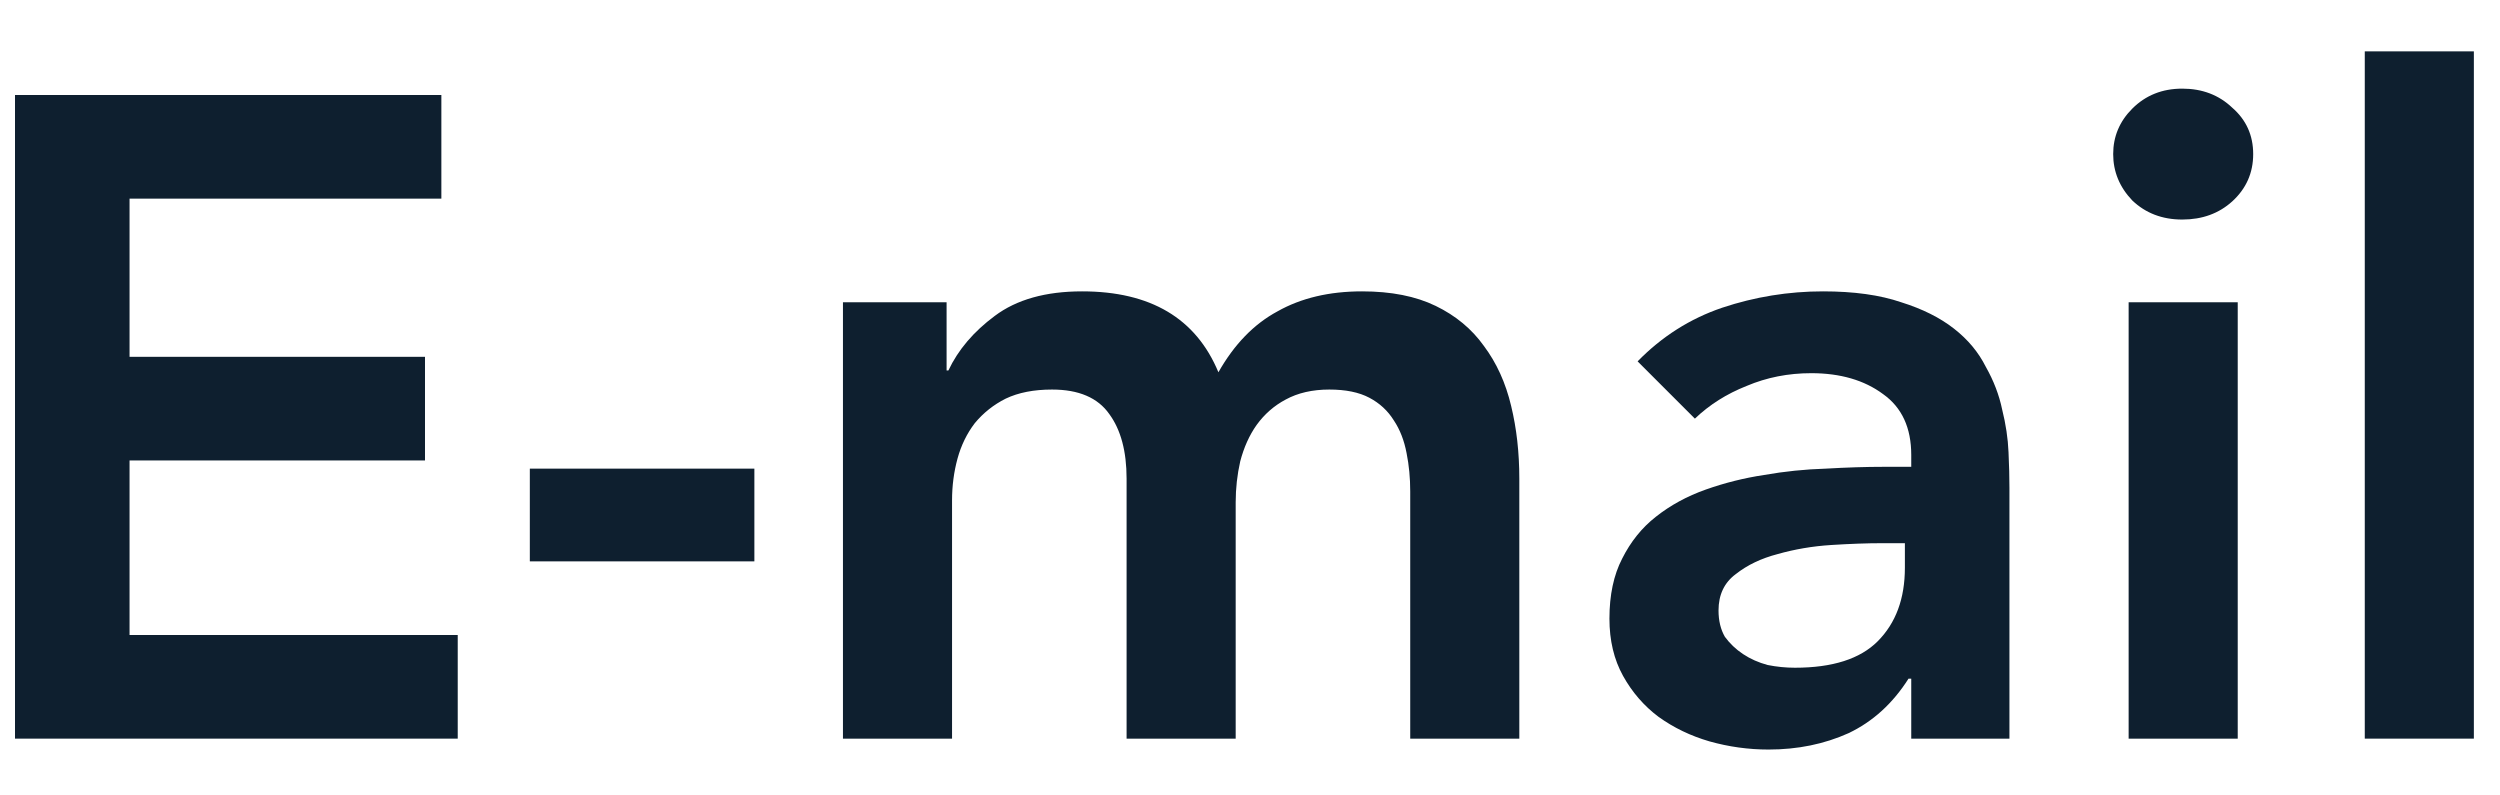
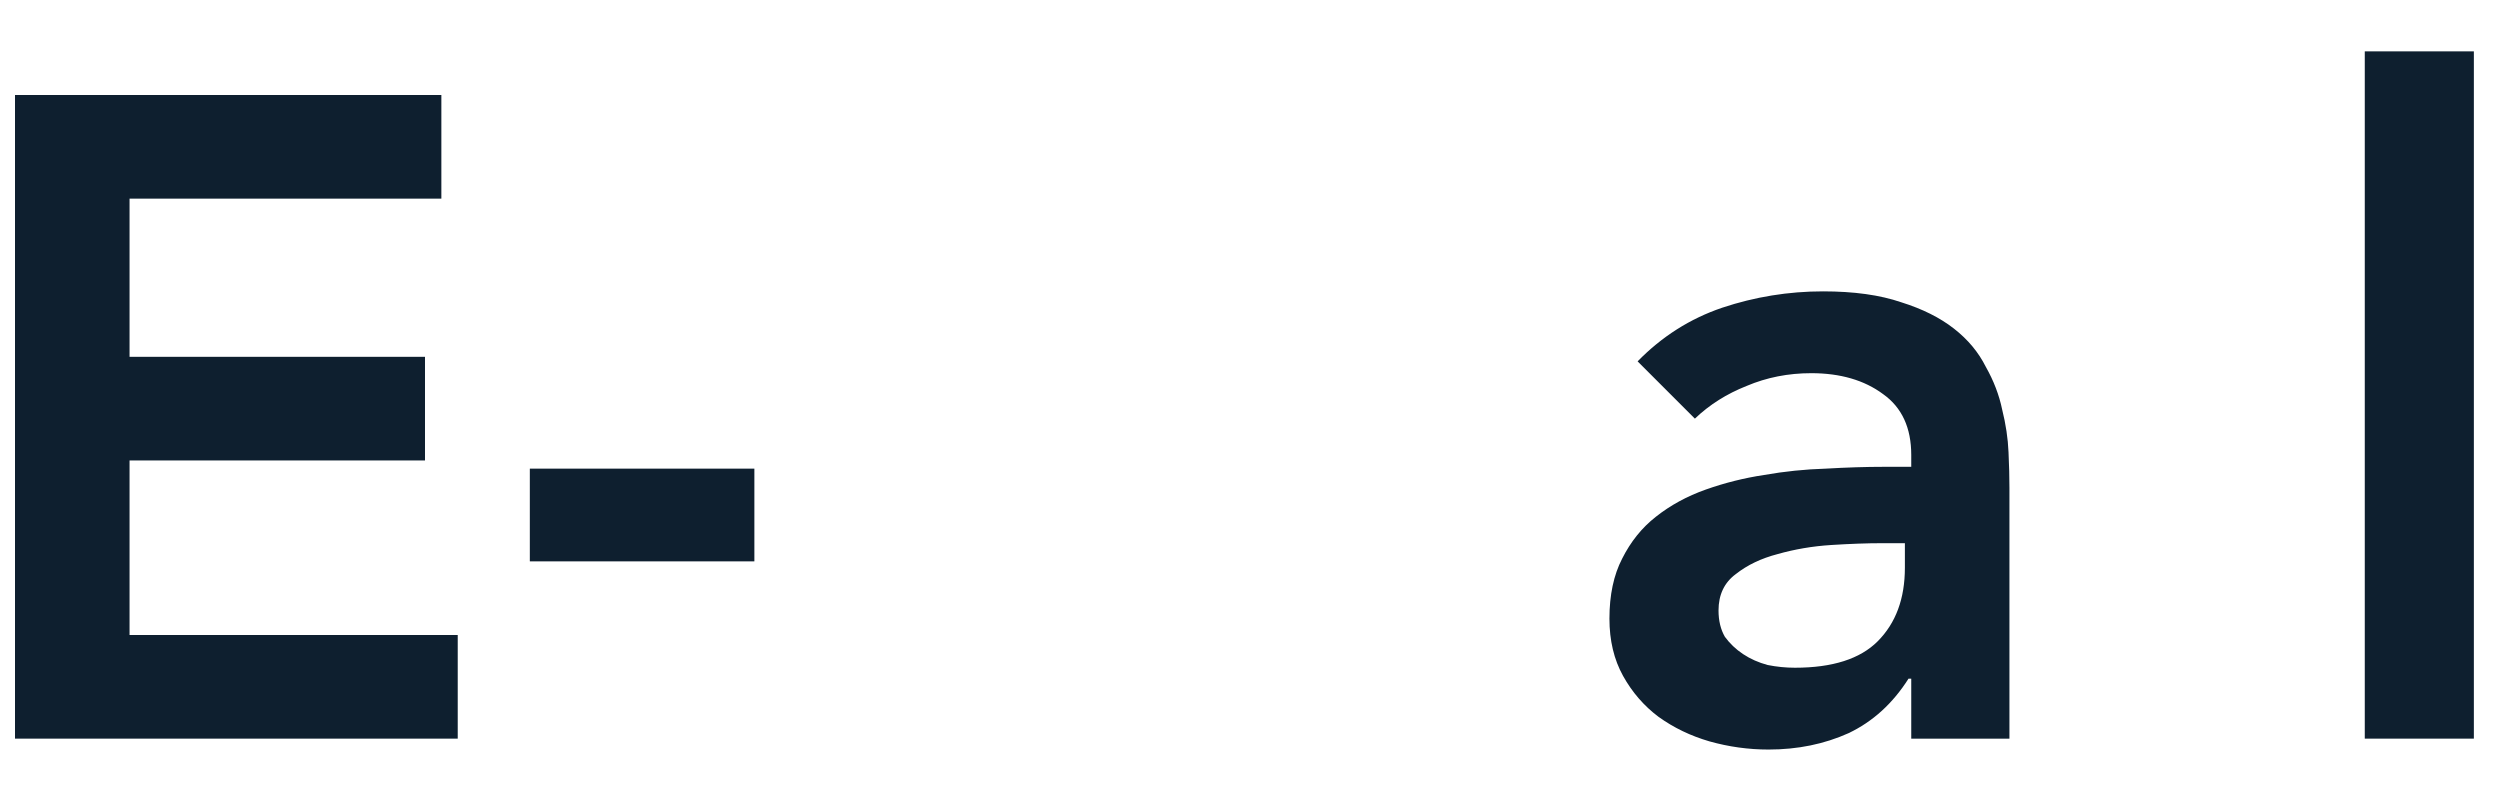
<svg xmlns="http://www.w3.org/2000/svg" width="44" height="14" viewBox="0 0 44 14" fill="none">
  <path d="M0.264 1.672H7.768V3.496H2.28V6.28H7.48V8.104H2.28V11.176H8.056V13H0.264V1.672Z" fill="#0E1F2F" />
  <path d="M13.277 9.88H9.325V8.248H13.277V9.88Z" fill="#0E1F2F" />
-   <path d="M14.836 5.32H16.66V6.52H16.692C16.863 6.157 17.135 5.837 17.508 5.56C17.892 5.272 18.404 5.128 19.044 5.128C20.25 5.128 21.05 5.603 21.444 6.552C21.722 6.061 22.068 5.704 22.484 5.48C22.9 5.245 23.396 5.128 23.972 5.128C24.484 5.128 24.916 5.213 25.268 5.384C25.62 5.555 25.903 5.789 26.116 6.088C26.34 6.387 26.5 6.739 26.596 7.144C26.692 7.539 26.74 7.965 26.74 8.424V13H24.82V8.648C24.82 8.413 24.799 8.189 24.756 7.976C24.714 7.752 24.639 7.56 24.532 7.4C24.426 7.229 24.282 7.096 24.1 7C23.919 6.904 23.684 6.856 23.396 6.856C23.098 6.856 22.842 6.915 22.628 7.032C22.426 7.139 22.255 7.288 22.116 7.48C21.988 7.661 21.892 7.875 21.828 8.12C21.775 8.355 21.748 8.595 21.748 8.84V13H19.828V8.424C19.828 7.944 19.727 7.565 19.524 7.288C19.322 7 18.986 6.856 18.516 6.856C18.196 6.856 17.924 6.909 17.7 7.016C17.487 7.123 17.306 7.267 17.156 7.448C17.018 7.629 16.916 7.837 16.852 8.072C16.788 8.307 16.756 8.552 16.756 8.808V13H14.836V5.32Z" fill="#0E1F2F" />
  <path d="M33.638 11.944H33.59C33.313 12.381 32.961 12.701 32.534 12.904C32.108 13.096 31.638 13.192 31.126 13.192C30.774 13.192 30.427 13.144 30.086 13.048C29.756 12.952 29.457 12.808 29.19 12.616C28.934 12.424 28.726 12.184 28.566 11.896C28.406 11.608 28.326 11.272 28.326 10.888C28.326 10.472 28.401 10.12 28.55 9.832C28.7 9.533 28.897 9.288 29.142 9.096C29.398 8.893 29.692 8.733 30.022 8.616C30.353 8.499 30.694 8.413 31.046 8.36C31.409 8.296 31.771 8.259 32.134 8.248C32.497 8.227 32.838 8.216 33.158 8.216H33.638V8.008C33.638 7.528 33.473 7.171 33.142 6.936C32.812 6.691 32.39 6.568 31.878 6.568C31.473 6.568 31.094 6.643 30.742 6.792C30.39 6.931 30.086 7.123 29.83 7.368L28.822 6.36C29.249 5.923 29.745 5.608 30.31 5.416C30.886 5.224 31.478 5.128 32.086 5.128C32.63 5.128 33.089 5.192 33.462 5.32C33.836 5.437 34.145 5.592 34.39 5.784C34.636 5.976 34.822 6.2 34.95 6.456C35.089 6.701 35.185 6.952 35.238 7.208C35.302 7.464 35.34 7.715 35.35 7.96C35.361 8.195 35.366 8.403 35.366 8.584V13H33.638V11.944ZM33.526 9.56H33.126C32.859 9.56 32.561 9.571 32.23 9.592C31.899 9.613 31.585 9.667 31.286 9.752C30.998 9.827 30.753 9.944 30.55 10.104C30.348 10.253 30.246 10.467 30.246 10.744C30.246 10.925 30.284 11.08 30.358 11.208C30.444 11.325 30.55 11.427 30.678 11.512C30.806 11.597 30.95 11.661 31.11 11.704C31.27 11.736 31.43 11.752 31.59 11.752C32.252 11.752 32.737 11.597 33.046 11.288C33.366 10.968 33.526 10.536 33.526 9.992V9.56Z" fill="#0E1F2F" />
-   <path d="M37.464 5.32H39.384V13H37.464V5.32ZM37.192 2.712C37.192 2.403 37.304 2.136 37.528 1.912C37.763 1.677 38.056 1.56 38.408 1.56C38.76 1.56 39.053 1.672 39.288 1.896C39.533 2.109 39.656 2.381 39.656 2.712C39.656 3.043 39.533 3.32 39.288 3.544C39.053 3.757 38.76 3.864 38.408 3.864C38.056 3.864 37.763 3.752 37.528 3.528C37.304 3.293 37.192 3.021 37.192 2.712Z" fill="#0E1F2F" />
  <path d="M41.62 0.904H43.54V13H41.62V0.904Z" fill="#0E1F2F" />
</svg>